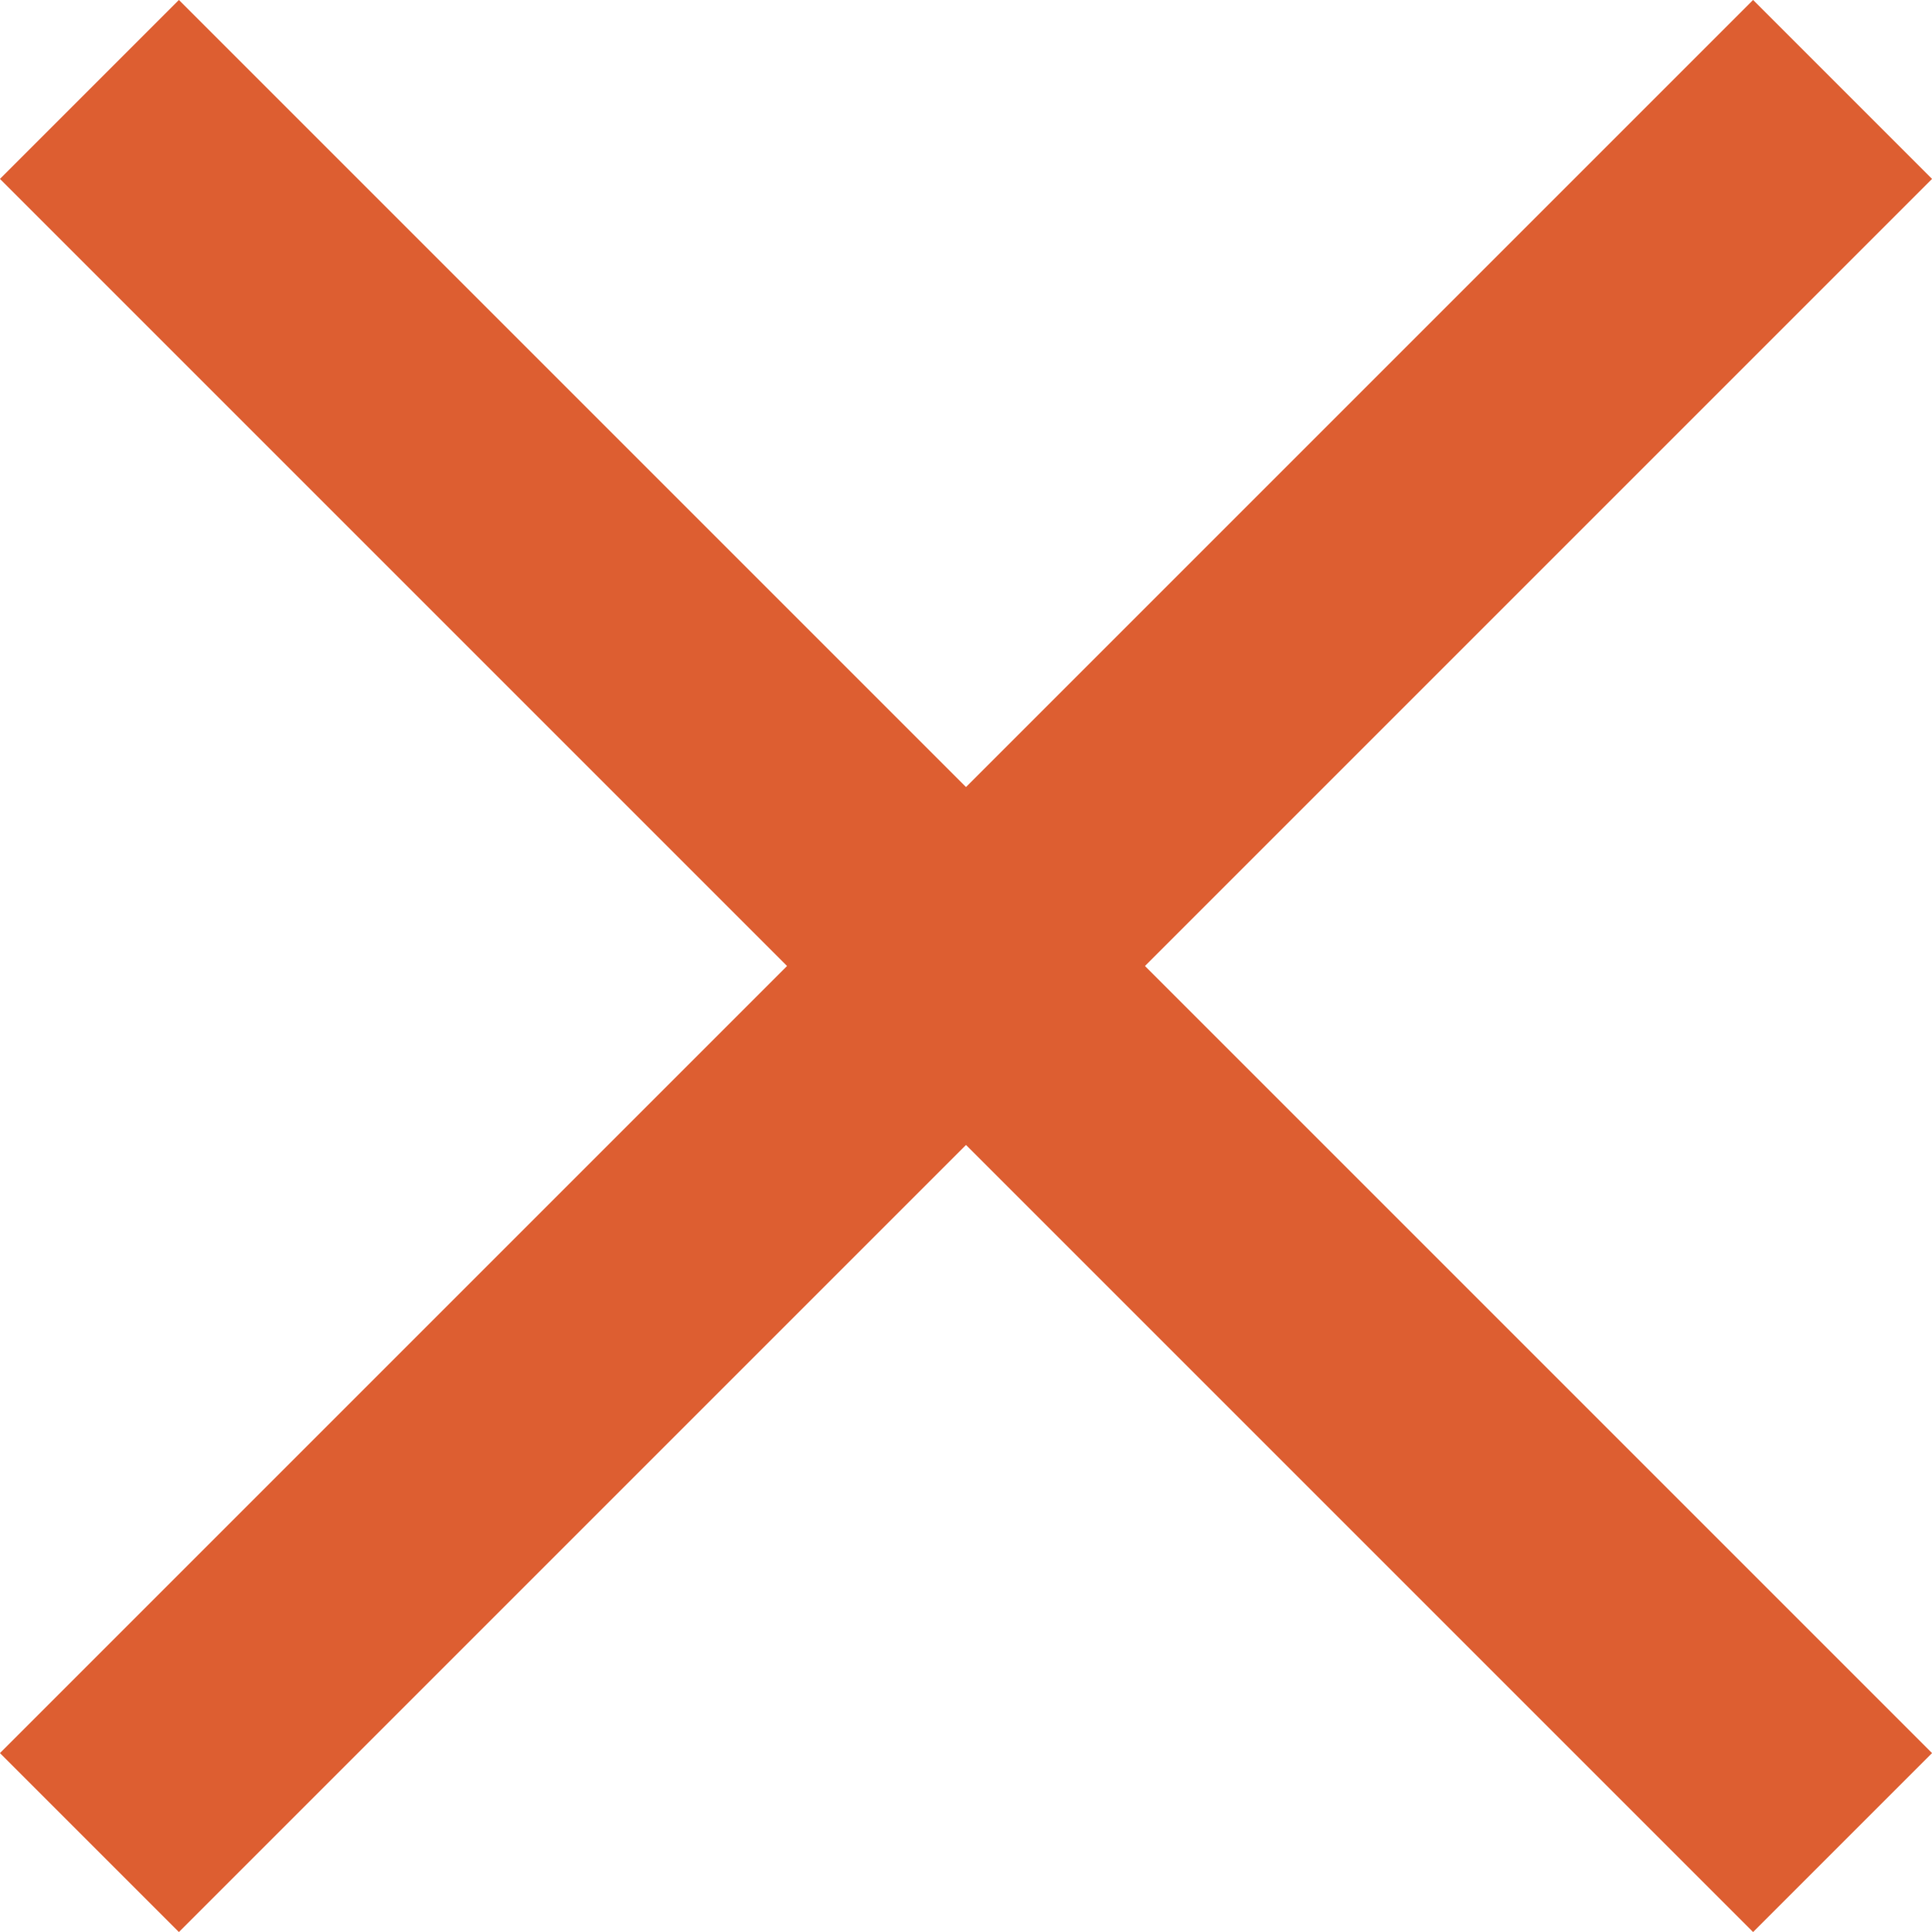
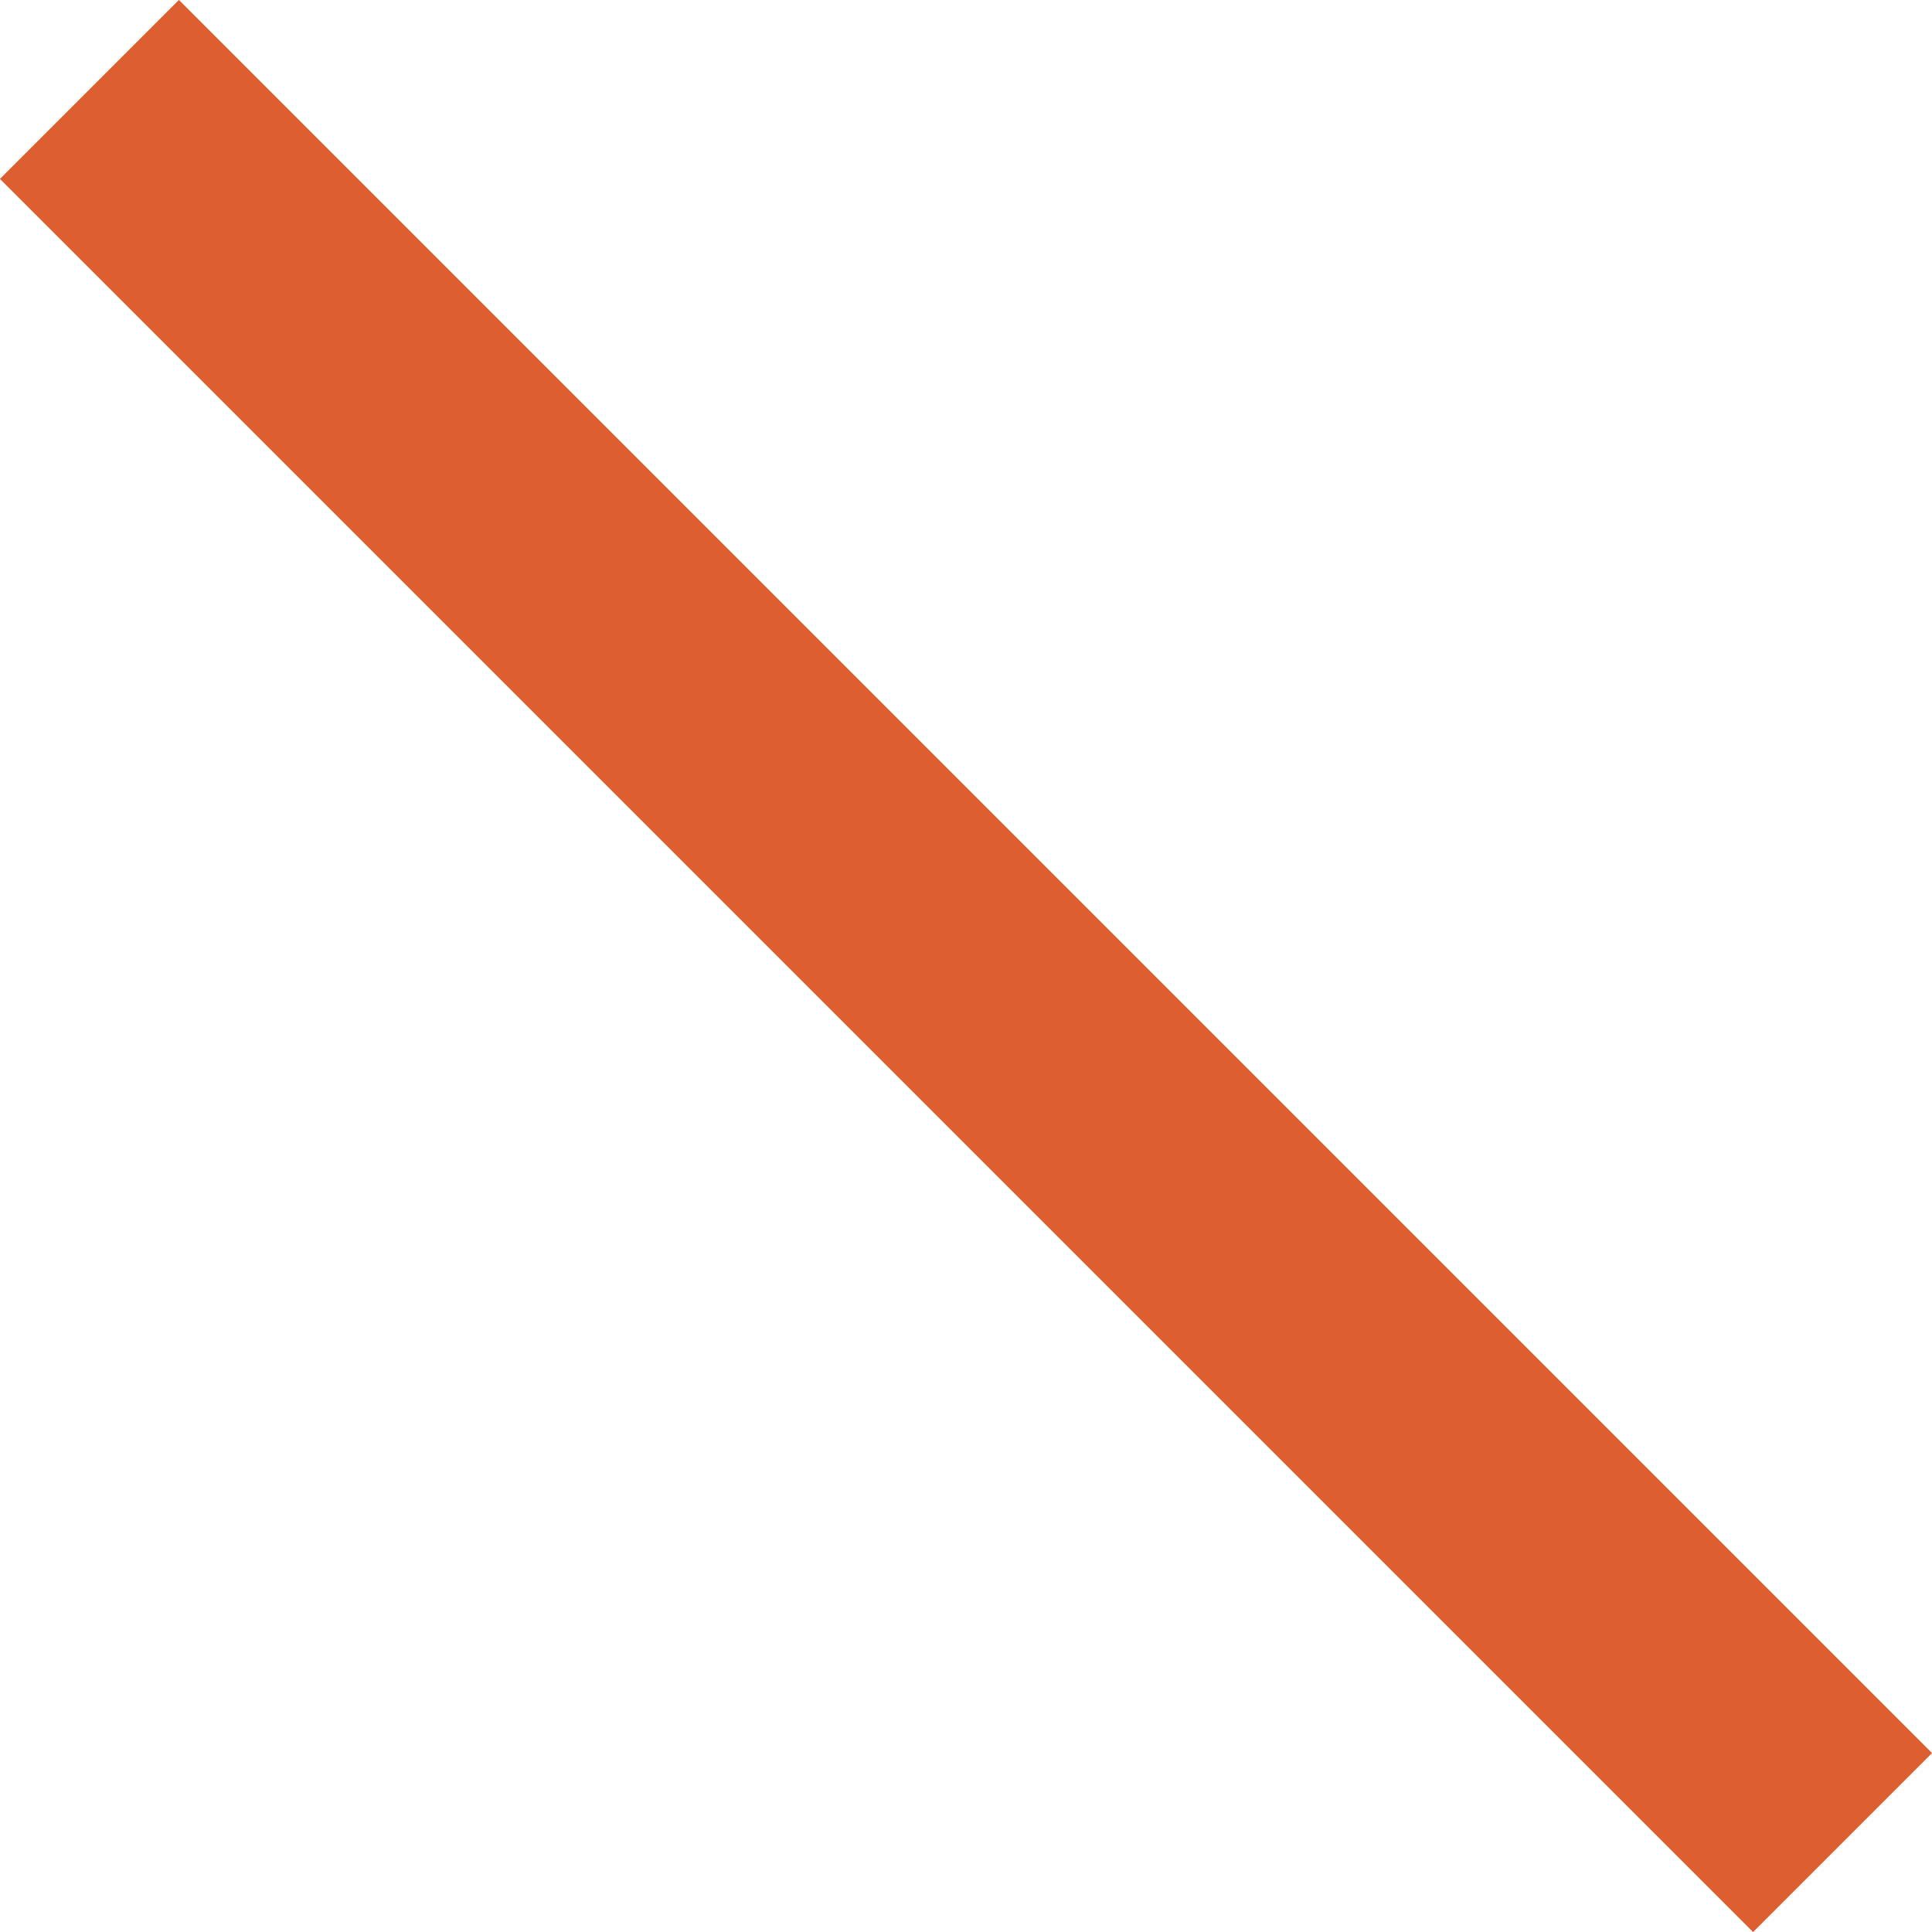
<svg xmlns="http://www.w3.org/2000/svg" viewBox="0 0 22.9 22.9">
  <defs>
    <style>.close-button{fill:none;stroke:#dd5e31;stroke-miterlimit:10;stroke-width:3px;}</style>
  </defs>
  <title>closebutton</title>
  <g id="Layer_2" data-name="Layer 2">
    <g id="Layer_1-2" data-name="Layer 1">
      <line class="close-button" x1="1.06" y1="1.06" x2="21.84" y2="21.84" />
-       <line class="close-button" x1="21.84" y1="1.06" x2="1.06" y2="21.84" />
    </g>
  </g>
</svg>